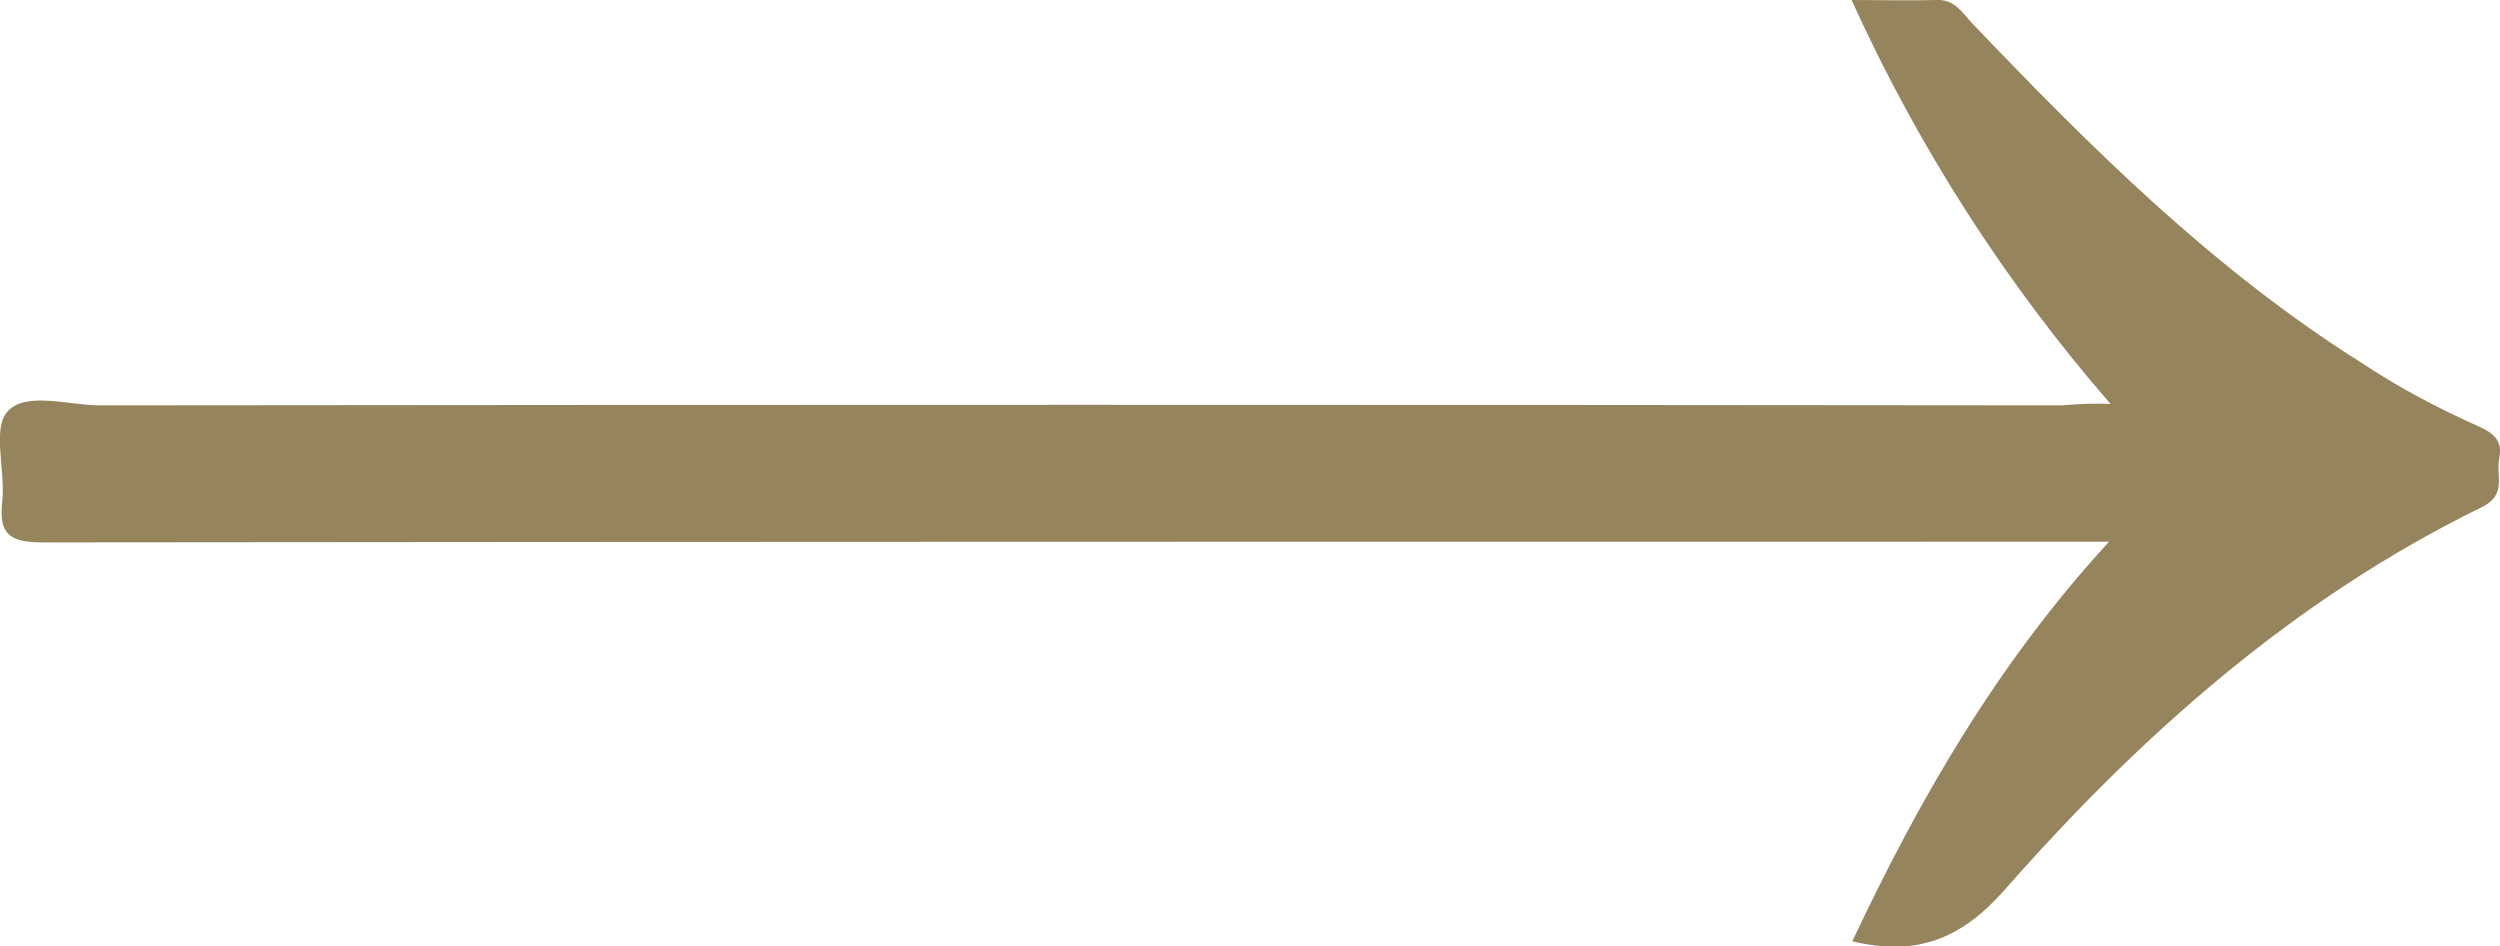
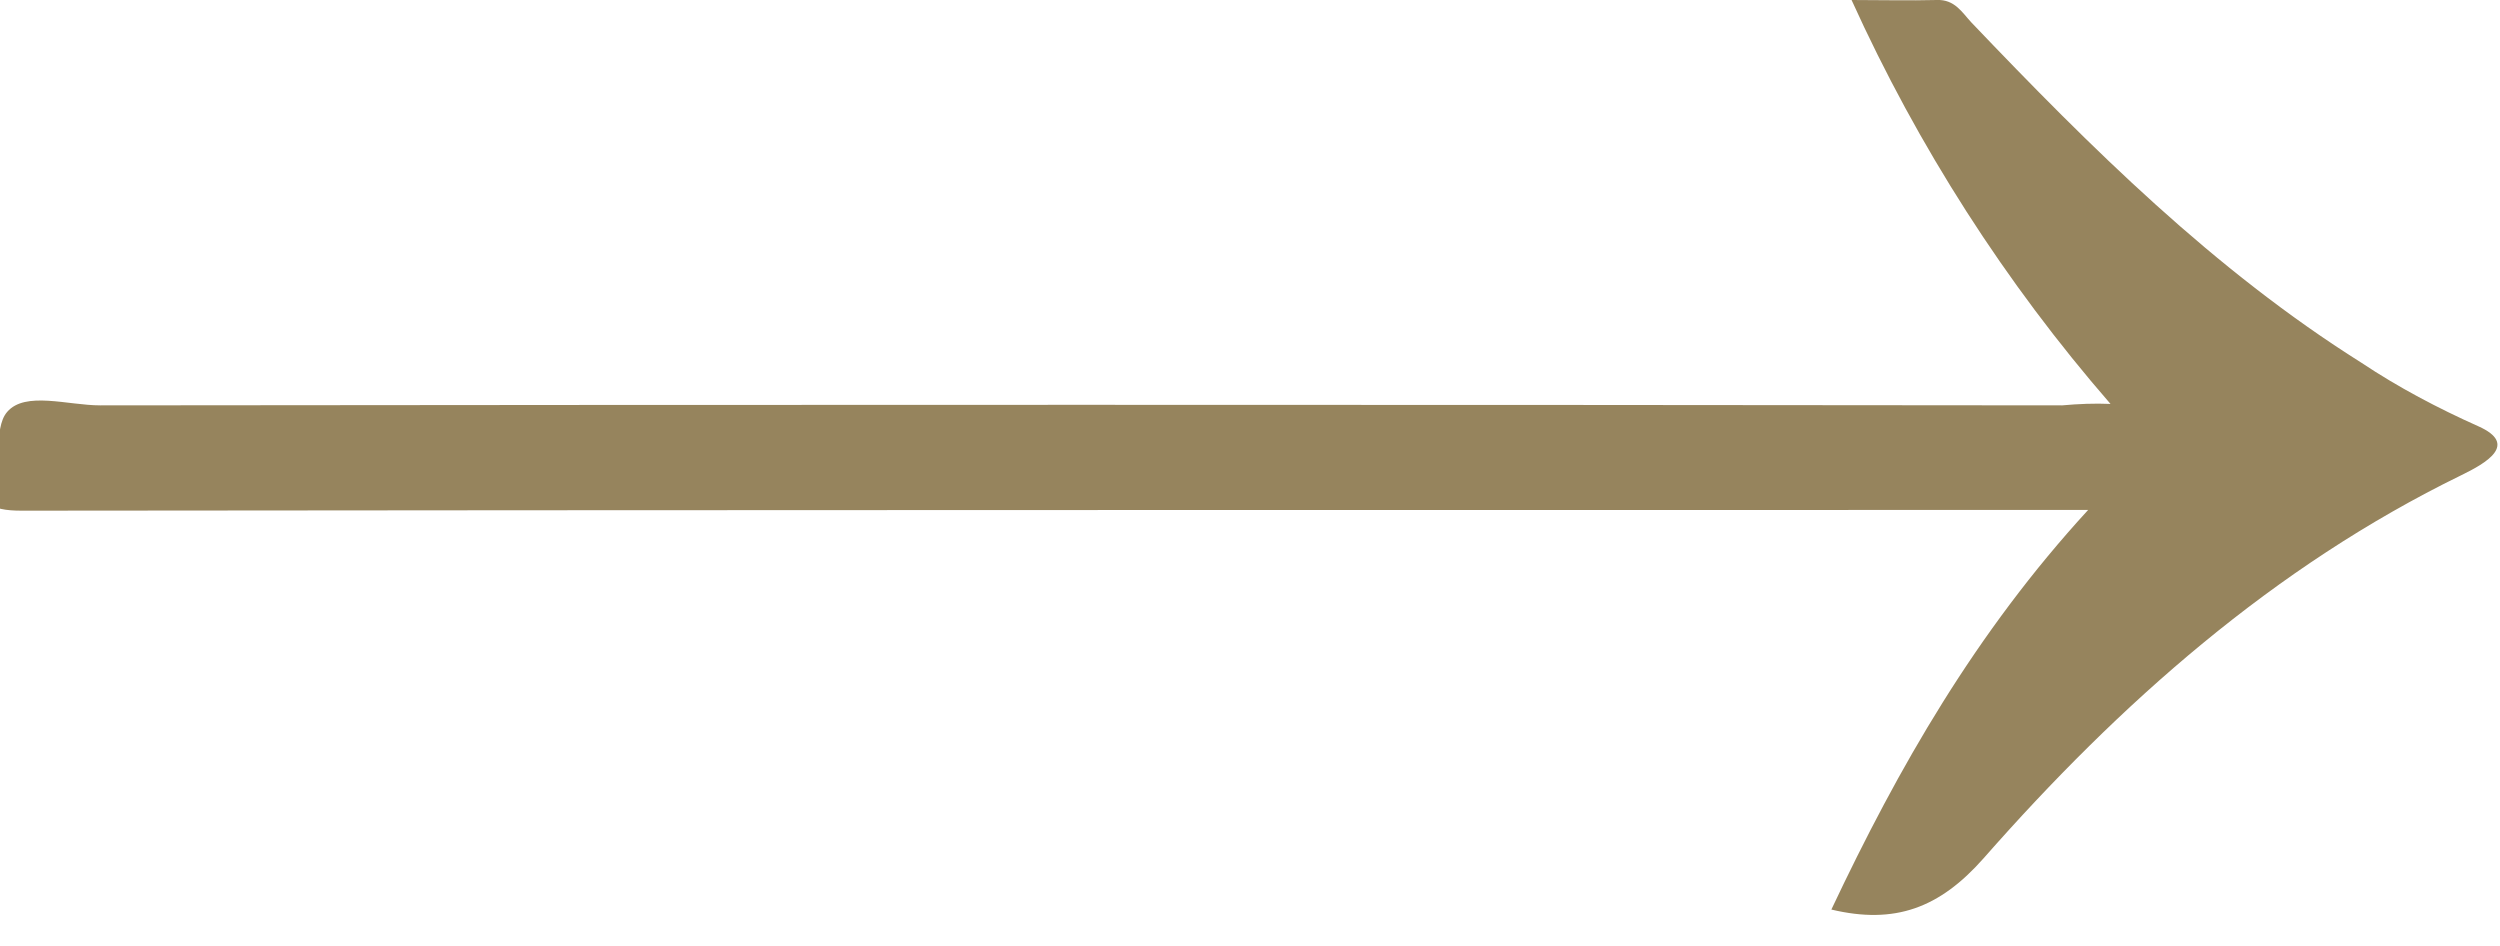
<svg xmlns="http://www.w3.org/2000/svg" version="1.1" id="Layer_1" x="0px" y="0px" viewBox="0 0 346.6 131.2" style="enable-background:new 0 0 346.6 131.2;" xml:space="preserve">
  <style type="text/css">
	.st0{fill:#96845D;}
</style>
  <g id="Layer_2_1_">
    <g id="Layer_1-2">
-       <path class="st0" d="M292.6,56C278,39.2,265.9,20.3,256.7,0c4.2,0,8,0.1,11.8,0c2.5-0.1,3.5,1.7,4.8,3.1    c16.6,17.4,33.6,34.3,54.1,47.2c5.1,3.4,10.6,6.3,16.2,8.8c2,0.9,3.4,1.9,2.9,4.4s1.1,5.1-2.4,6.8c-26,12.7-47.3,31.6-66.2,53.1    c-6.1,6.9-12.3,9.2-21.1,7.1c9.3-19.7,20-38.4,35.6-55.4h-6c-93.5,0-187,0-280.5,0.1c-4.5,0-6.1-1.1-5.6-5.6    C0.8,65.3-1.1,59.5,1,57.1c2.5-2.9,8.4-0.9,12.9-0.9c90.7-0.1,181.4-0.1,272,0C288.1,56,290.4,55.9,292.6,56z" />
+       <path class="st0" d="M292.6,56C278,39.2,265.9,20.3,256.7,0c4.2,0,8,0.1,11.8,0c2.5-0.1,3.5,1.7,4.8,3.1    c16.6,17.4,33.6,34.3,54.1,47.2c5.1,3.4,10.6,6.3,16.2,8.8s1.1,5.1-2.4,6.8c-26,12.7-47.3,31.6-66.2,53.1    c-6.1,6.9-12.3,9.2-21.1,7.1c9.3-19.7,20-38.4,35.6-55.4h-6c-93.5,0-187,0-280.5,0.1c-4.5,0-6.1-1.1-5.6-5.6    C0.8,65.3-1.1,59.5,1,57.1c2.5-2.9,8.4-0.9,12.9-0.9c90.7-0.1,181.4-0.1,272,0C288.1,56,290.4,55.9,292.6,56z" />
    </g>
  </g>
</svg>